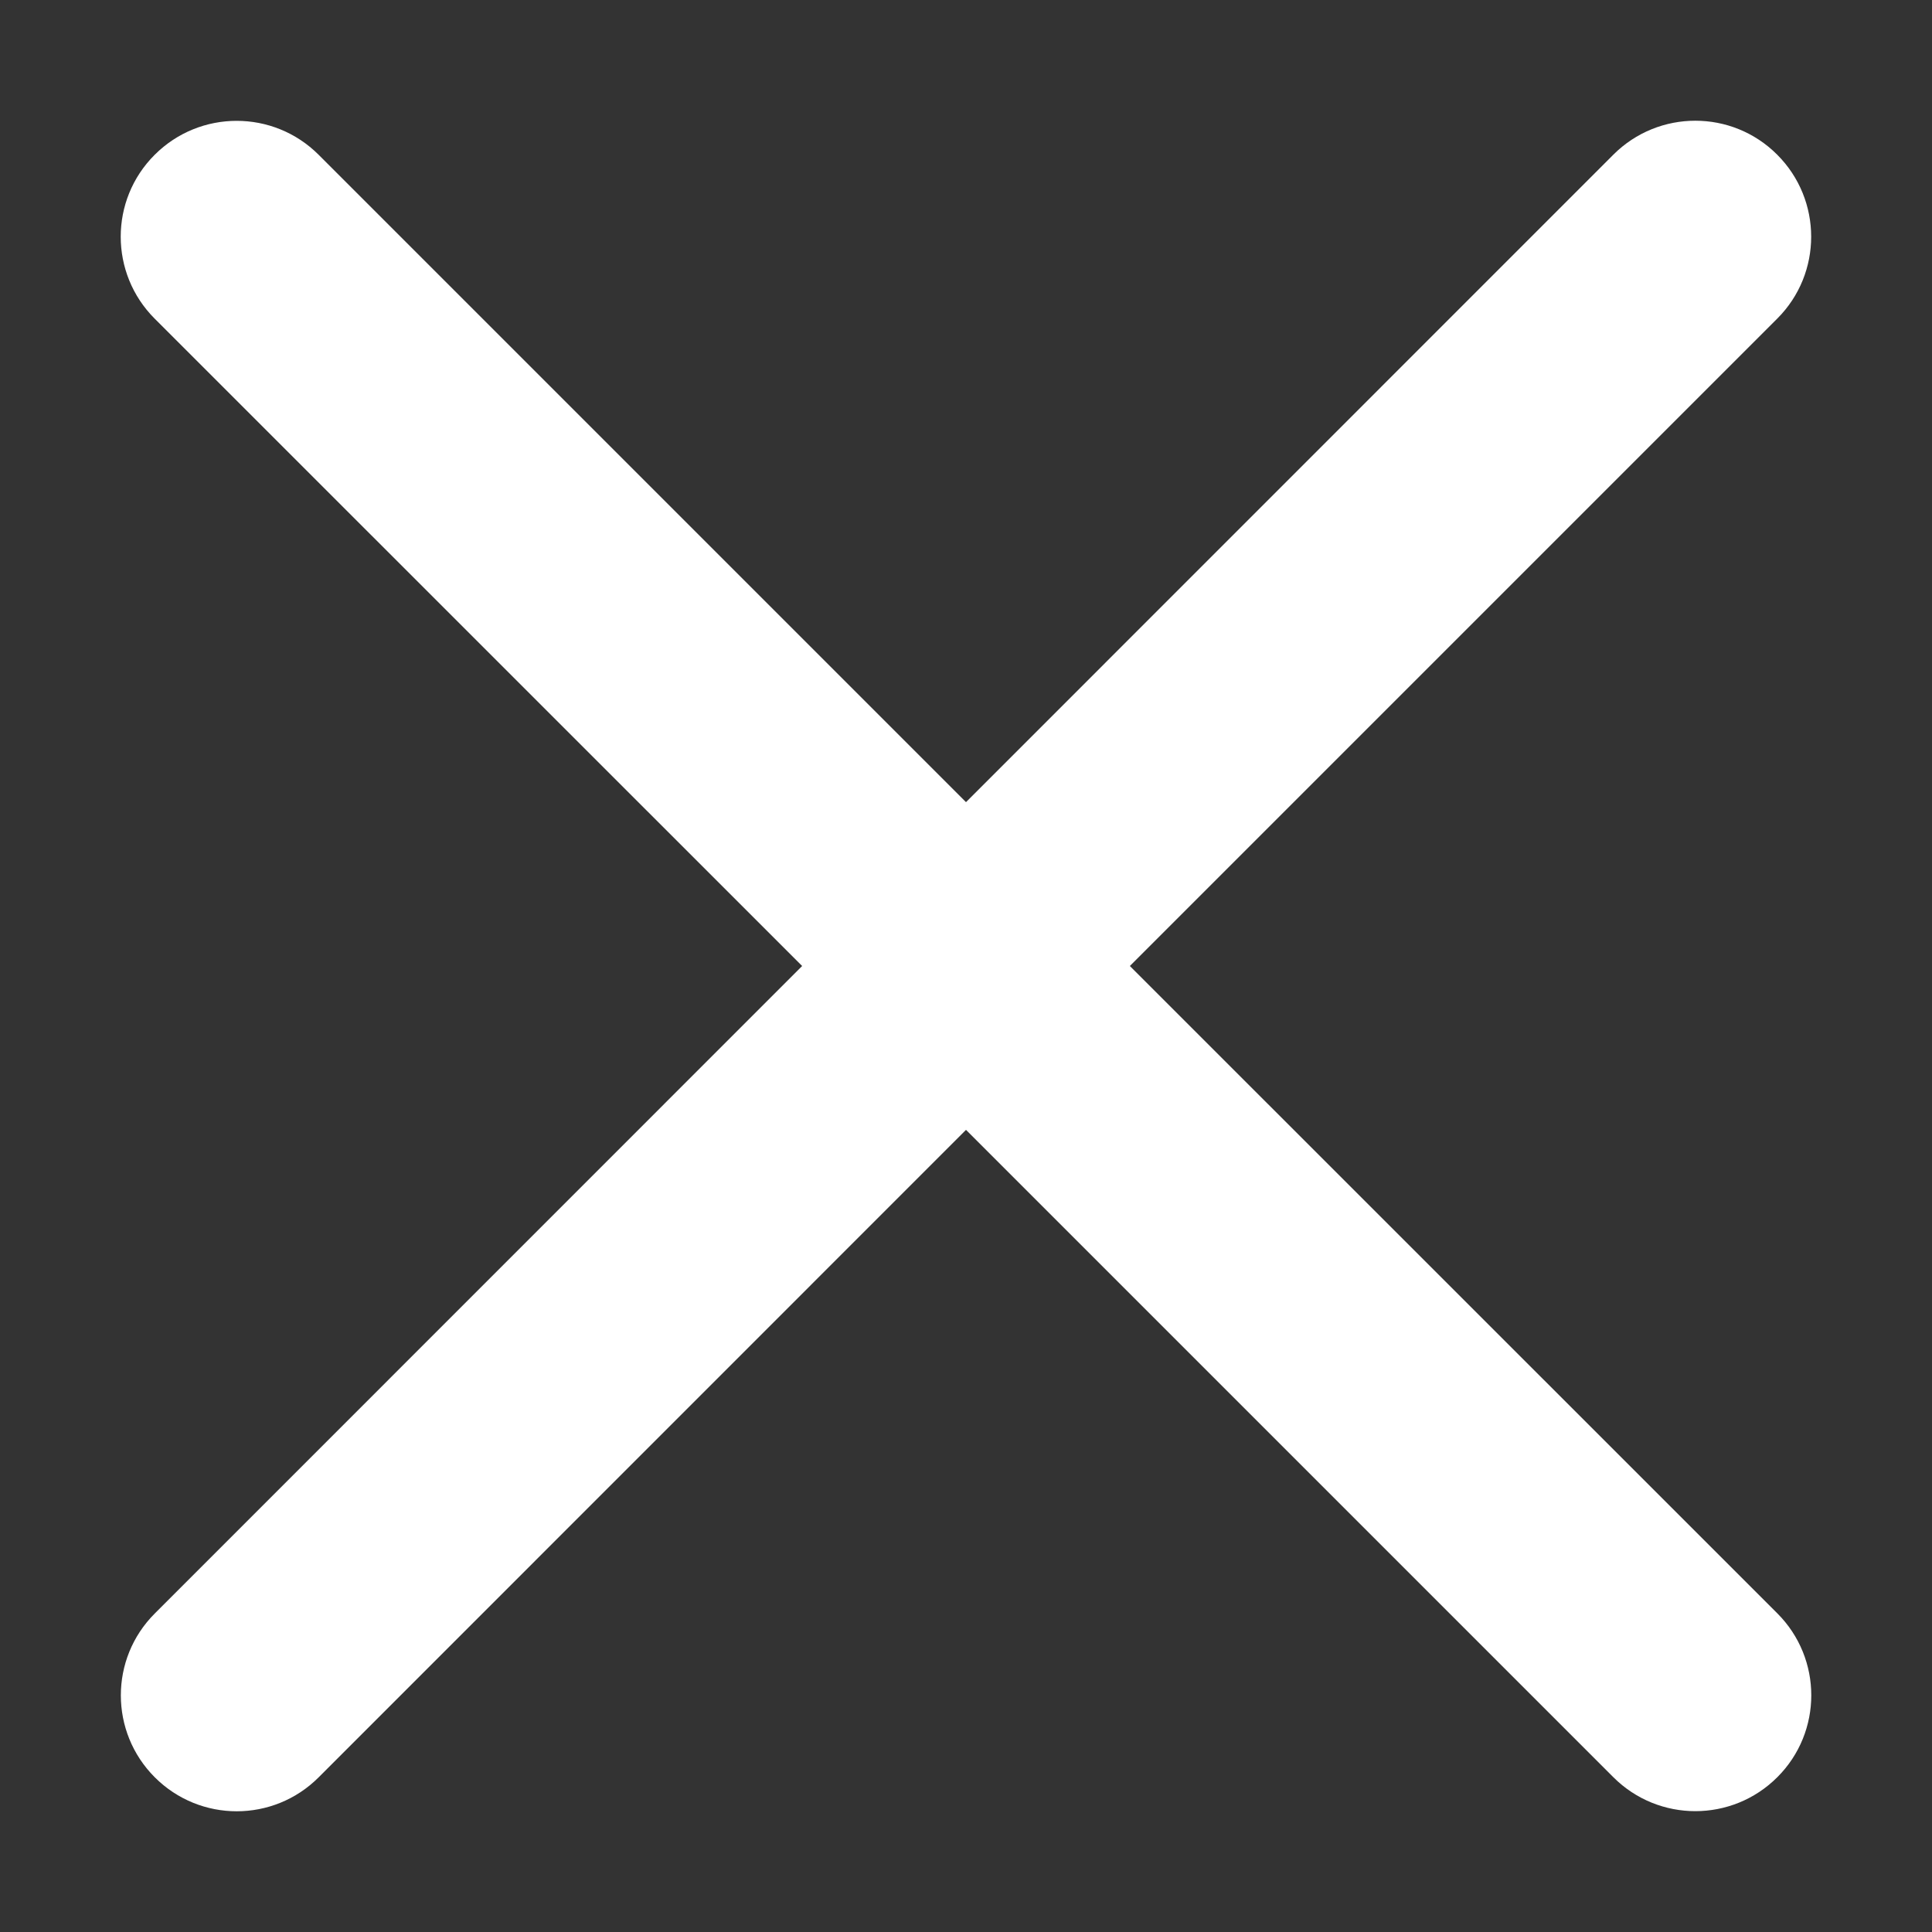
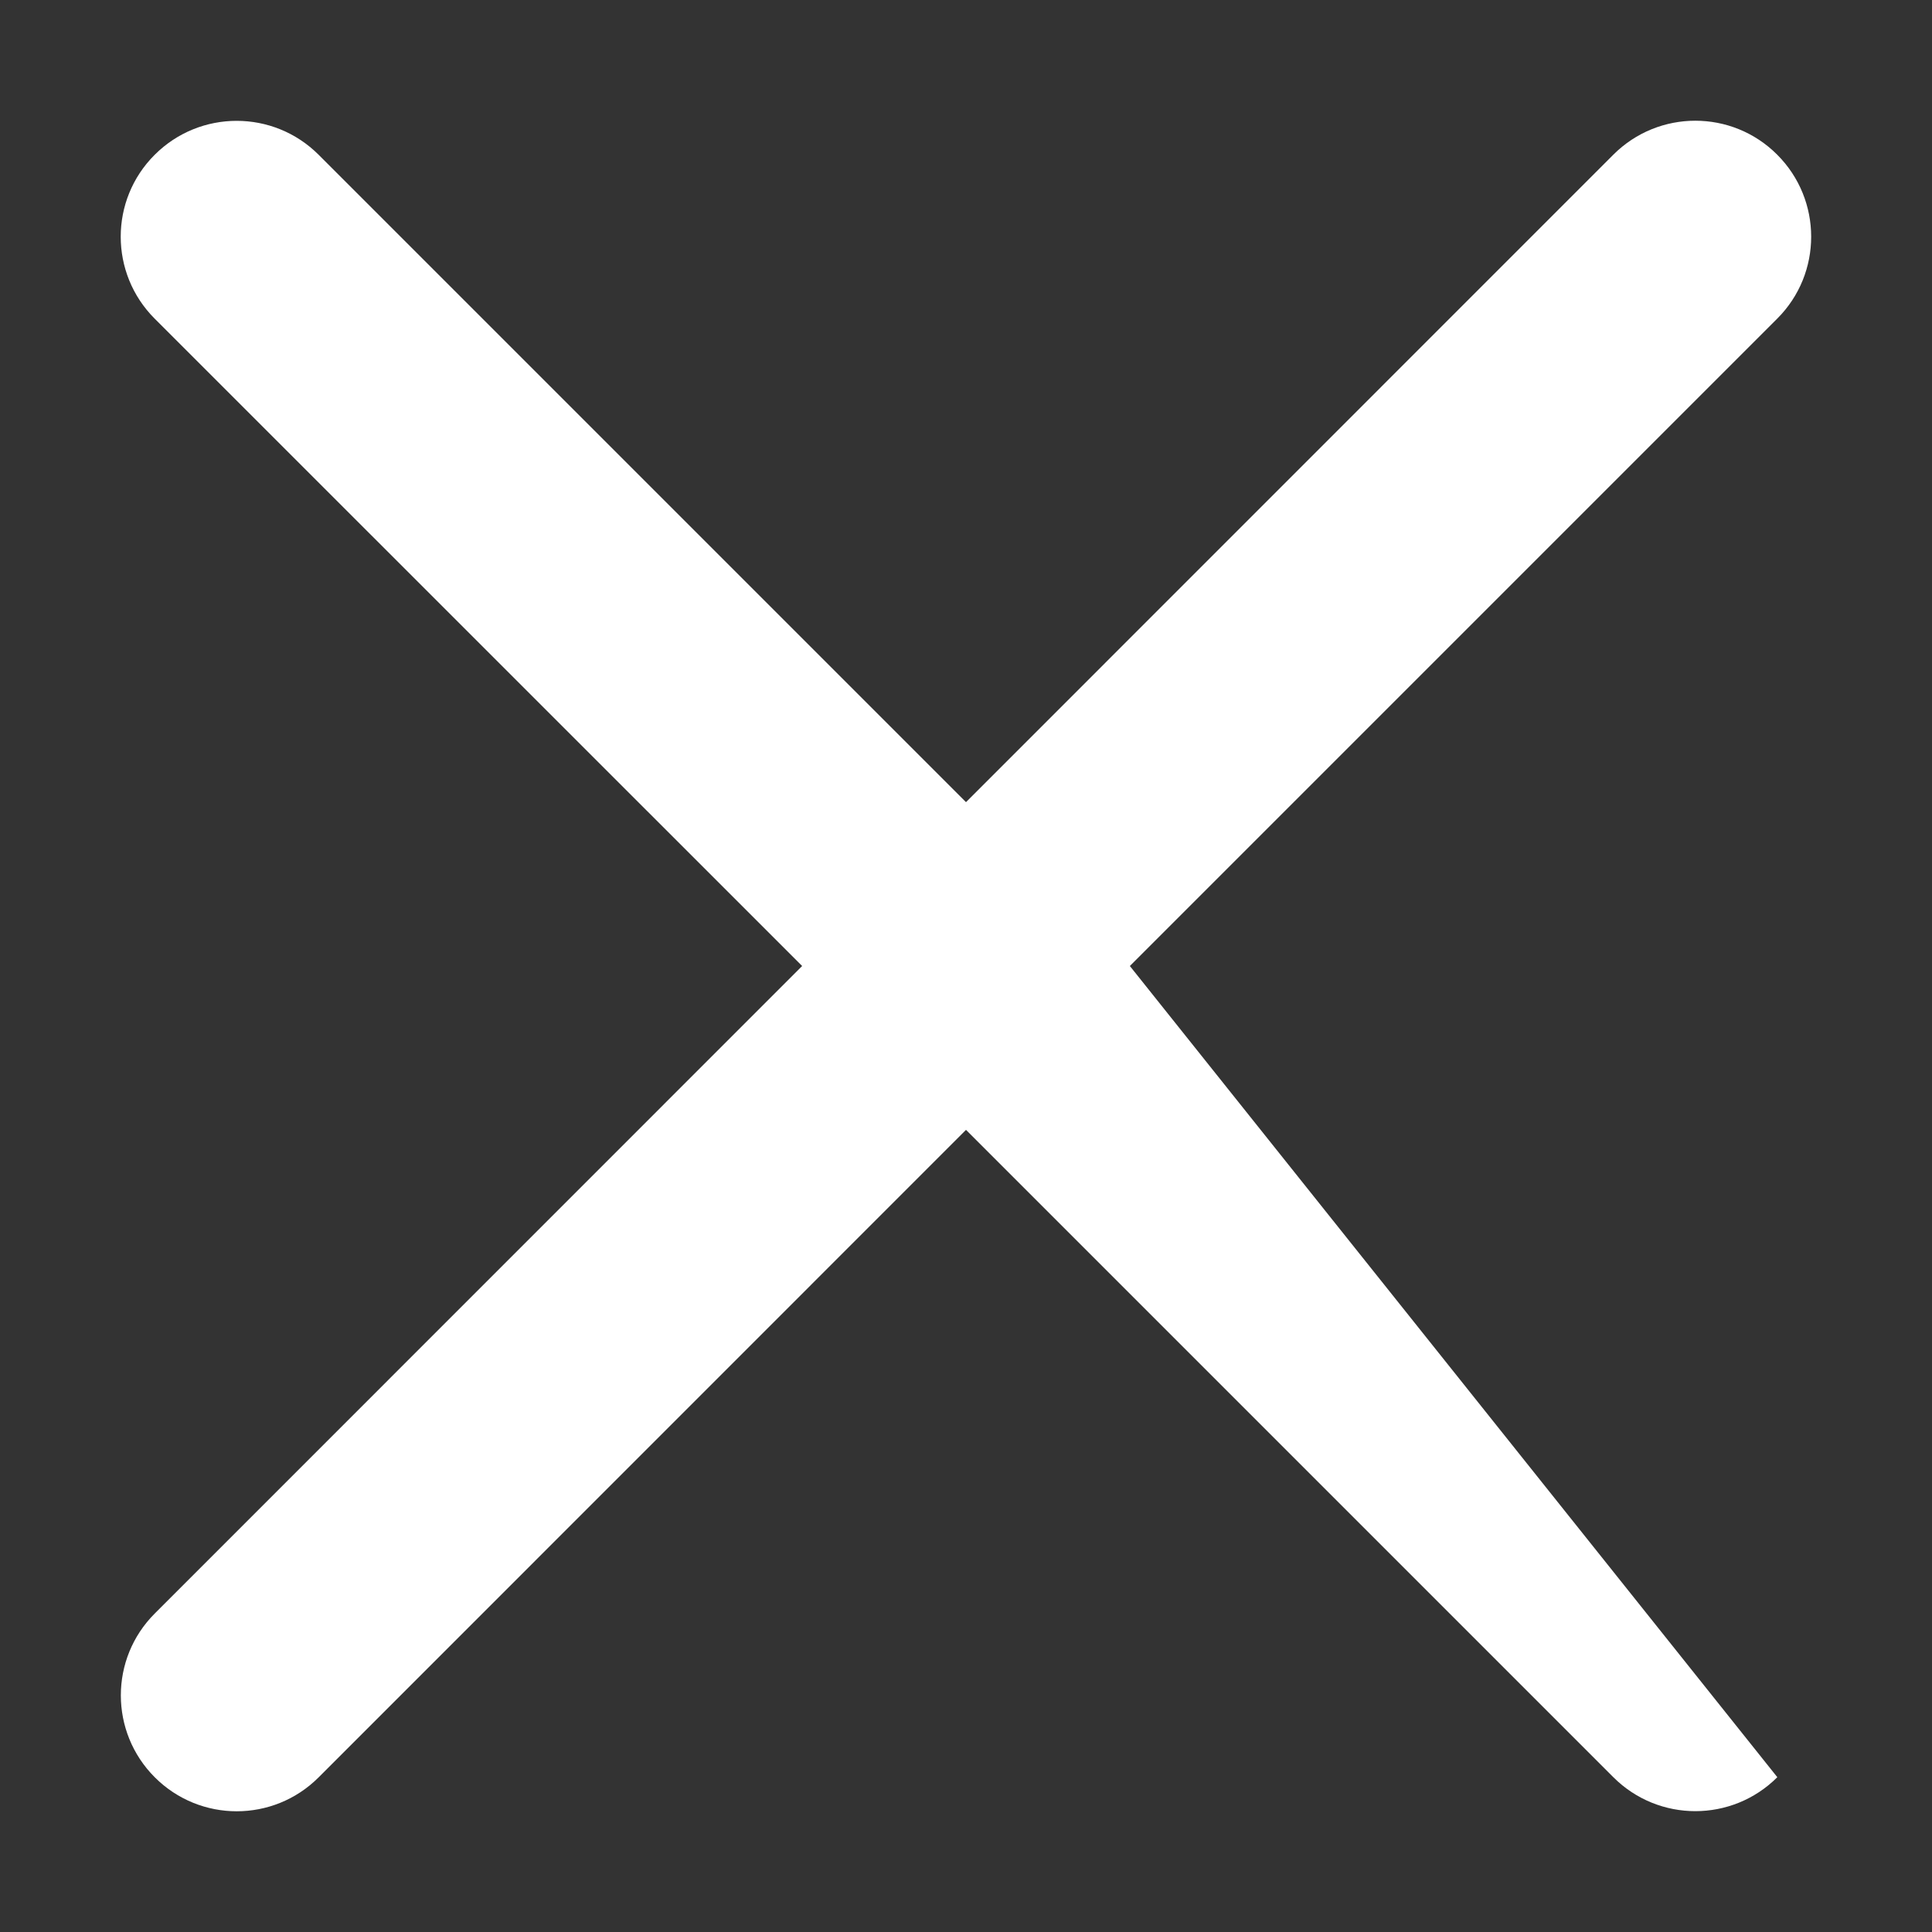
<svg xmlns="http://www.w3.org/2000/svg" width="16" height="16" viewBox="0 0 16 16" fill="none">
  <rect x="0" y="0" width="16" height="16" fill="#333333" stroke="none" />
-   <path fill-rule="evenodd" clip-rule="evenodd" d="M1.282 13.362C0.907 13.736 0.907 14.344 1.282 14.719C1.657 15.094 2.264 15.094 2.639 14.719L8 9.357L13.361 14.718C13.736 15.093 14.344 15.093 14.719 14.718C15.094 14.344 15.094 13.736 14.719 13.361L9.357 8L14.719 2.638C15.093 2.264 15.093 1.656 14.718 1.281C14.344 0.906 13.736 0.906 13.361 1.281L8 6.643L2.639 1.282C2.264 0.907 1.656 0.907 1.281 1.282C0.906 1.656 0.906 2.264 1.281 2.639L6.643 8L1.282 13.362Z" fill="white" />
+   <path fill-rule="evenodd" clip-rule="evenodd" d="M1.282 13.362C0.907 13.736 0.907 14.344 1.282 14.719C1.657 15.094 2.264 15.094 2.639 14.719L8 9.357L13.361 14.718C13.736 15.093 14.344 15.093 14.719 14.718L9.357 8L14.719 2.638C15.093 2.264 15.093 1.656 14.718 1.281C14.344 0.906 13.736 0.906 13.361 1.281L8 6.643L2.639 1.282C2.264 0.907 1.656 0.907 1.281 1.282C0.906 1.656 0.906 2.264 1.281 2.639L6.643 8L1.282 13.362Z" fill="white" />
</svg>